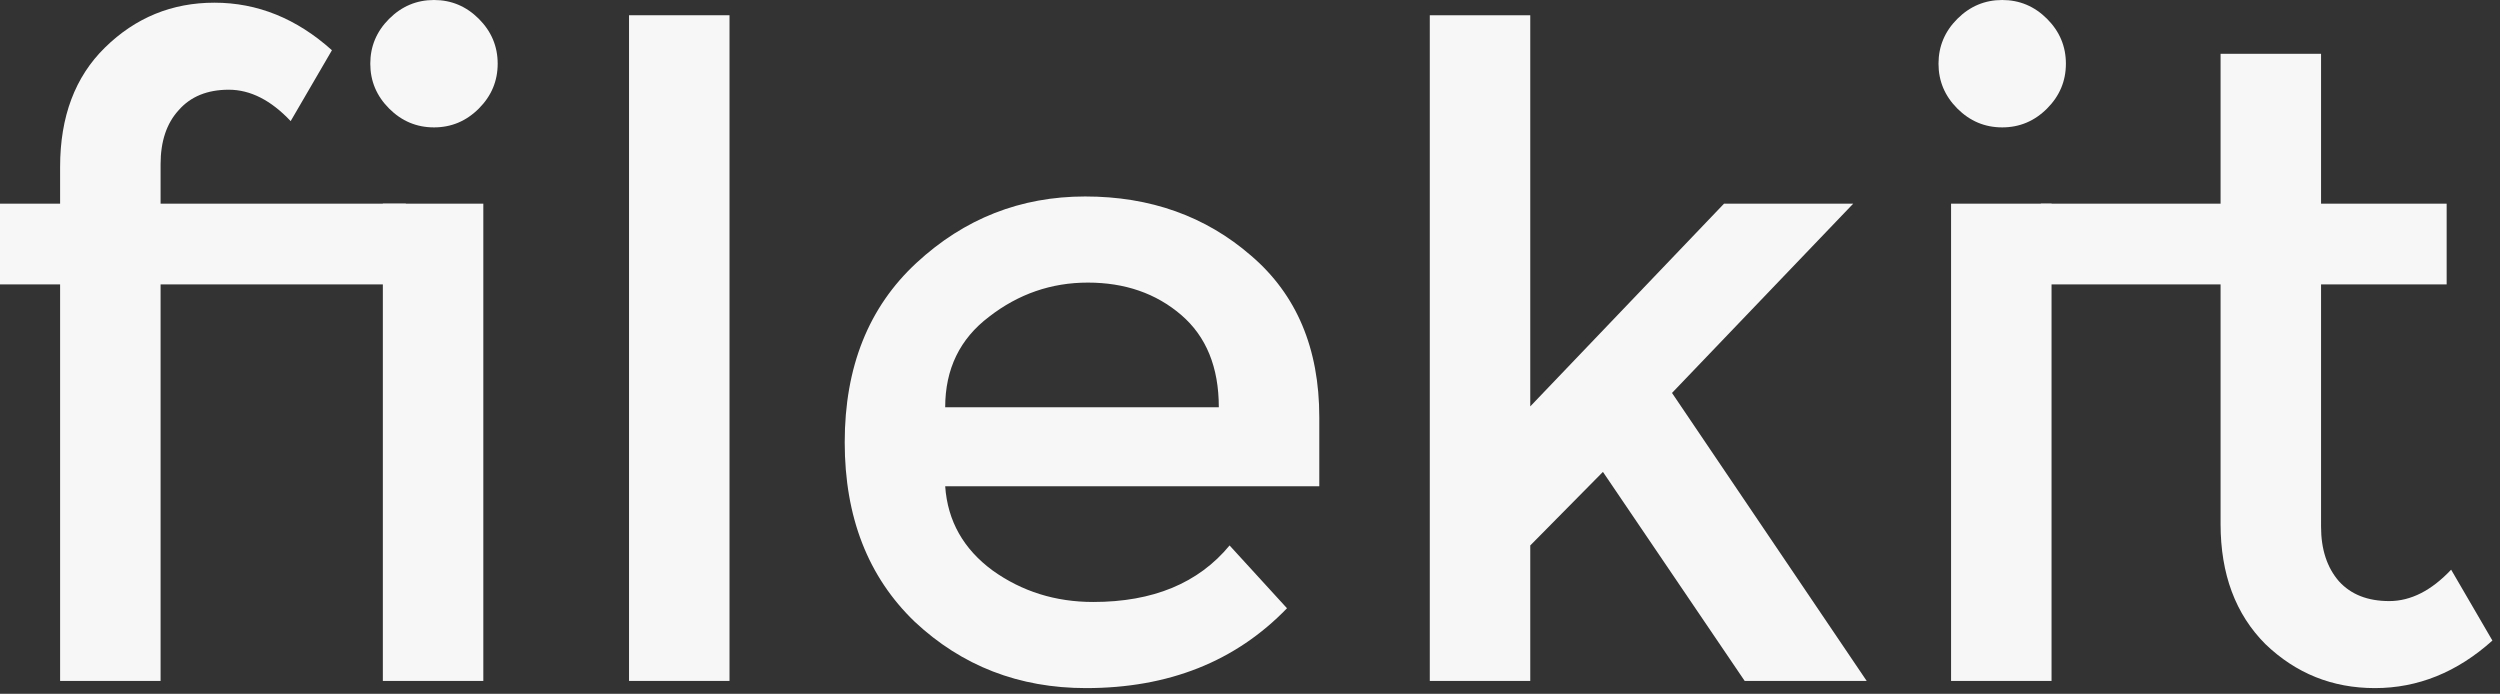
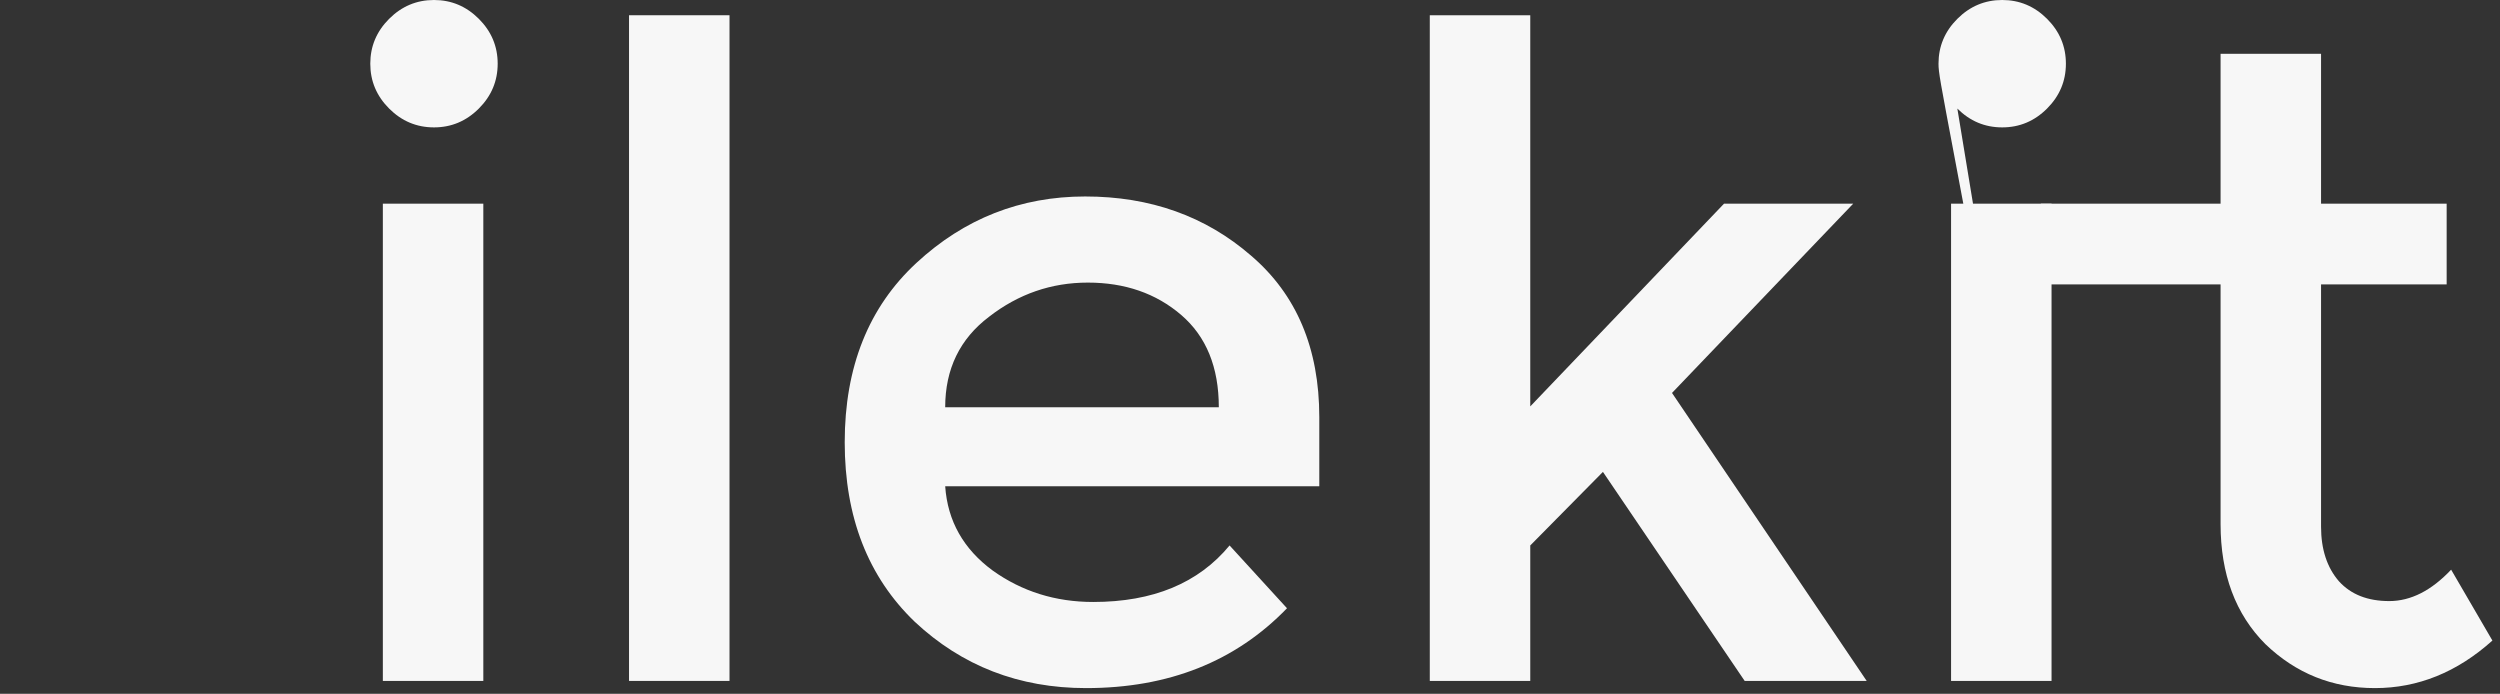
<svg xmlns="http://www.w3.org/2000/svg" width="209" height="58" viewBox="0 0 209 58" fill="none">
  <rect x="0" y="0" width="209" height="58" fill="#333333" stroke="none" />
  <path d="M194.04 23.775V44.025C194.04 45.925 194.54 47.45 195.54 48.6C196.54 49.7 197.94 50.25 199.74 50.25C201.54 50.25 203.265 49.375 204.915 47.625L208.365 53.55C205.415 56.2 202.14 57.525 198.54 57.525C194.99 57.525 191.94 56.3 189.39 53.85C186.89 51.35 185.64 48 185.64 43.8V23.775H170.615V17.025H185.64V4.5H194.04V17.025H204.54V23.775H194.04Z" fill="#F7F7F7" />
-   <path d="M171.509 56.925H163.109V17.025H171.509V56.925ZM163.634 9.075C162.584 8.025 162.059 6.775 162.059 5.325C162.059 3.875 162.584 2.625 163.634 1.575C164.684 0.525 165.934 0 167.384 0C168.834 0 170.084 0.525 171.134 1.575C172.184 2.625 172.709 3.875 172.709 5.325C172.709 6.775 172.184 8.025 171.134 9.075C170.084 10.125 168.834 10.65 167.384 10.65C165.934 10.65 164.684 10.125 163.634 9.075Z" fill="#F7F7F7" />
+   <path d="M171.509 56.925H163.109V17.025H171.509V56.925ZC162.584 8.025 162.059 6.775 162.059 5.325C162.059 3.875 162.584 2.625 163.634 1.575C164.684 0.525 165.934 0 167.384 0C168.834 0 170.084 0.525 171.134 1.575C172.184 2.625 172.709 3.875 172.709 5.325C172.709 6.775 172.184 8.025 171.134 9.075C170.084 10.125 168.834 10.65 167.384 10.65C165.934 10.65 164.684 10.125 163.634 9.075Z" fill="#F7F7F7" />
  <path d="M127.93 56.925H119.53V1.275H127.93V33.975L144.13 17.025H154.93L139.78 32.85L156.055 56.925H145.855L134.005 39.45L127.93 45.6V56.925Z" fill="#F7F7F7" />
  <path d="M110.293 40.65H79.018C79.218 43.55 80.543 45.9 82.993 47.7C85.443 49.45 88.243 50.325 91.393 50.325C96.393 50.325 100.193 48.75 102.793 45.6L107.593 50.85C103.293 55.3 97.693 57.525 90.793 57.525C85.193 57.525 80.418 55.675 76.468 51.975C72.568 48.225 70.618 43.225 70.618 36.975C70.618 30.675 72.618 25.675 76.618 21.975C80.618 18.275 85.318 16.425 90.718 16.425C96.168 16.425 100.793 18.075 104.593 21.375C108.393 24.625 110.293 29.125 110.293 34.875V40.65ZM79.018 34.05H101.893C101.893 30.7 100.843 28.125 98.743 26.325C96.643 24.525 94.043 23.625 90.943 23.625C87.893 23.625 85.143 24.575 82.693 26.475C80.243 28.325 79.018 30.85 79.018 34.05Z" fill="#F7F7F7" />
  <path d="M60.987 56.925H52.587V1.275H60.987V56.925Z" fill="#F7F7F7" />
  <path d="M40.406 56.925H32.006V17.025H40.406V56.925ZM32.531 9.075C31.481 8.025 30.956 6.775 30.956 5.325C30.956 3.875 31.481 2.625 32.531 1.575C33.581 0.525 34.831 0 36.281 0C37.731 0 38.981 0.525 40.031 1.575C41.081 2.625 41.606 3.875 41.606 5.325C41.606 6.775 41.081 8.025 40.031 9.075C38.981 10.125 37.731 10.65 36.281 10.65C34.831 10.65 33.581 10.125 32.531 9.075Z" fill="#F7F7F7" />
-   <path d="M13.425 13.725V17.025H33.925V23.775H13.425V56.925H5.025V23.775H0V17.025H5.025V13.95C5.025 9.75 6.275 6.425 8.775 3.975C11.325 1.475 14.375 0.225 17.925 0.225C21.525 0.225 24.8 1.55 27.75 4.2L24.3 10.125C22.65 8.375 20.925 7.5 19.125 7.5C17.325 7.5 15.925 8.075 14.925 9.225C13.925 10.325 13.425 11.825 13.425 13.725Z" fill="#F7F7F7" />
</svg>